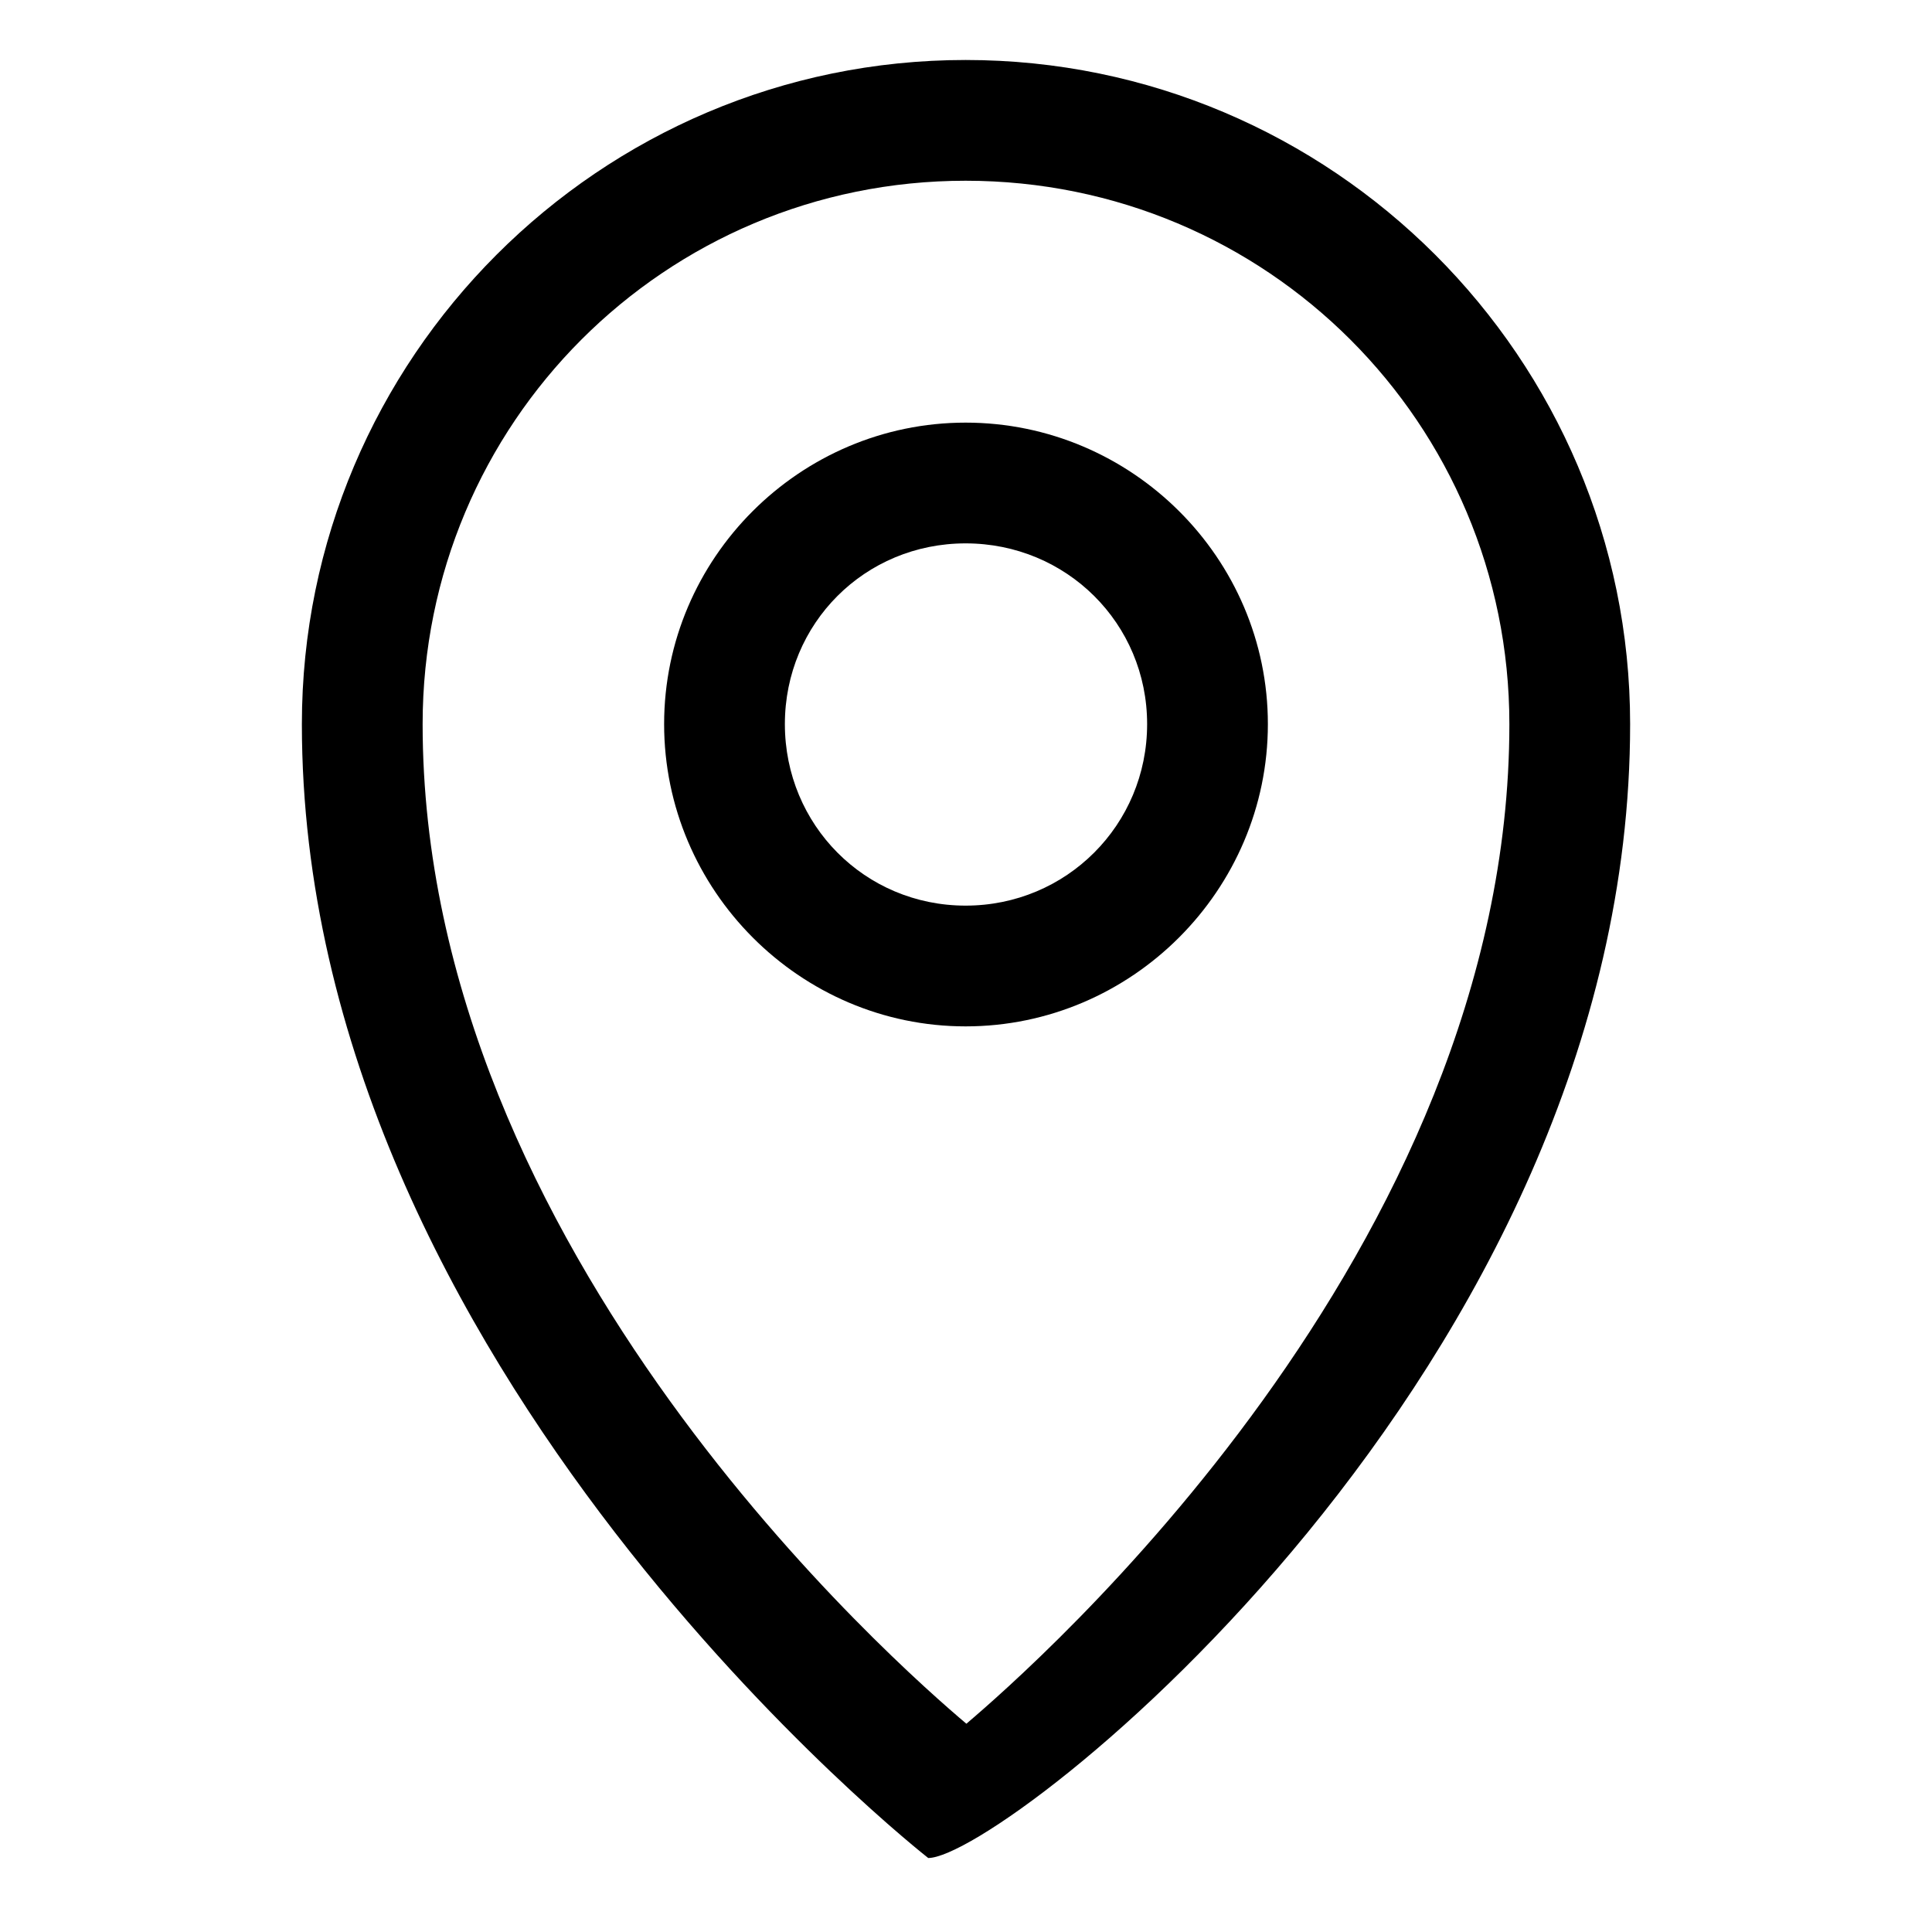
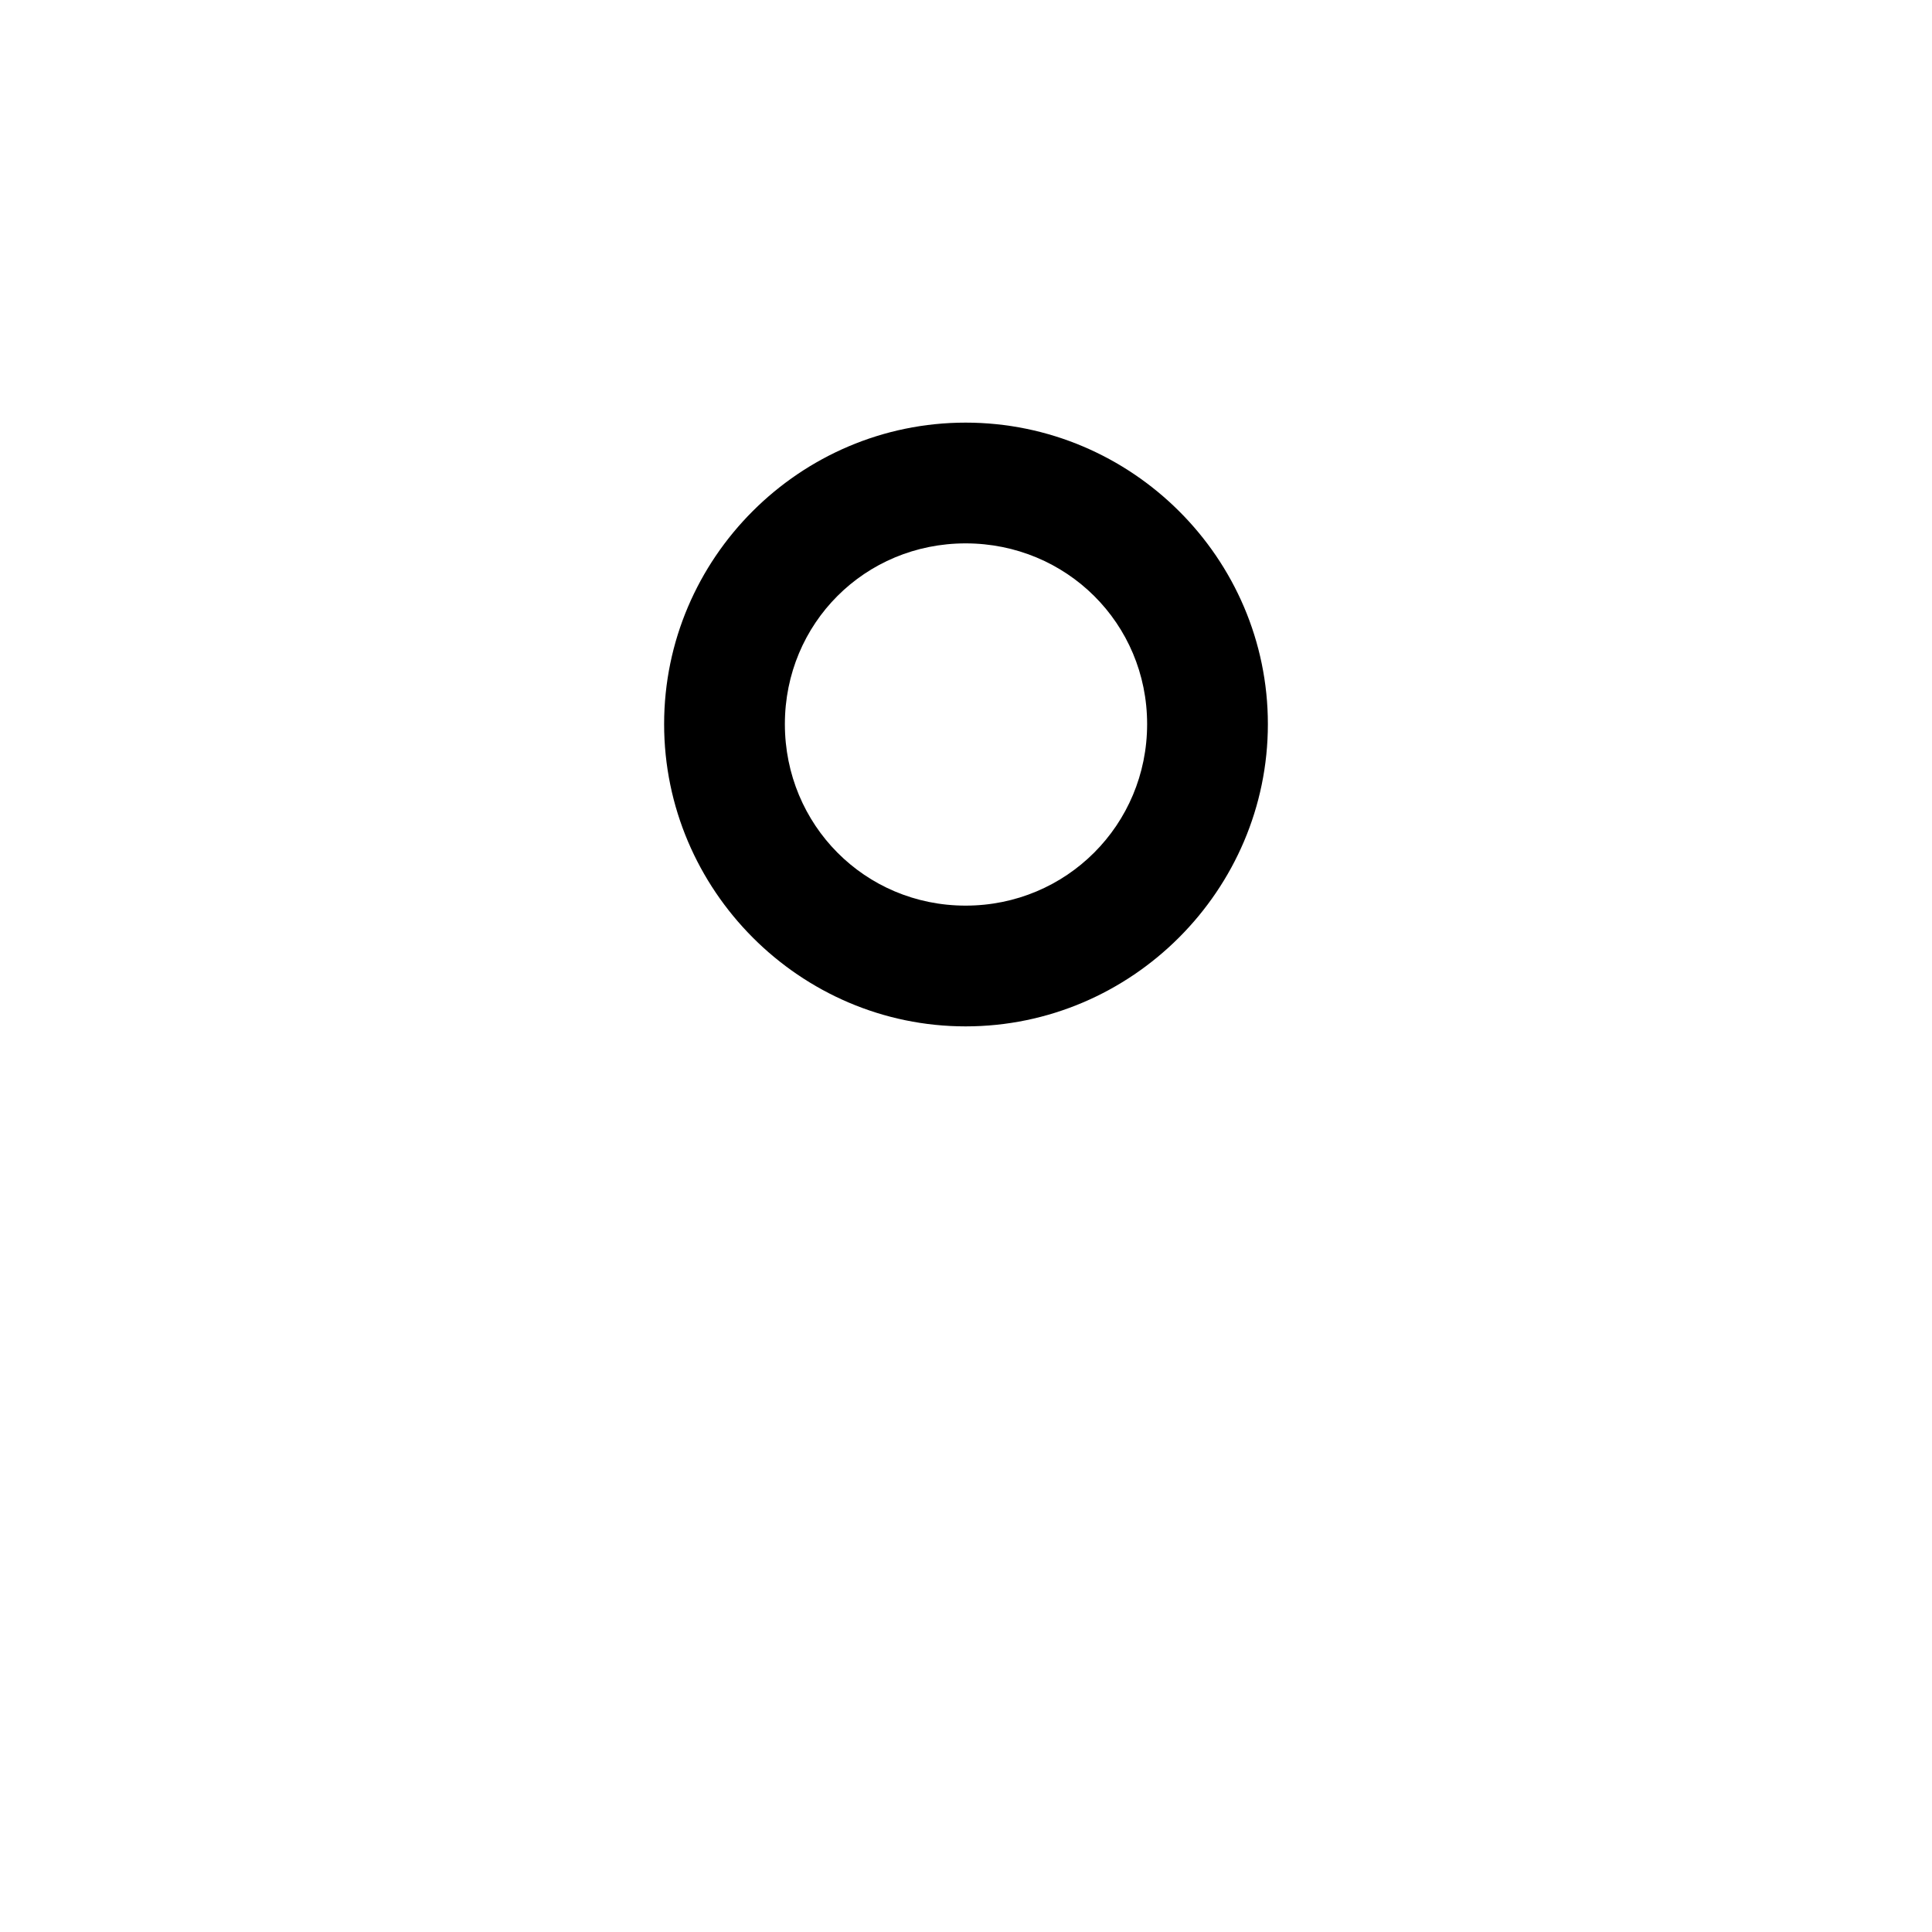
<svg xmlns="http://www.w3.org/2000/svg" width="20px" height="20px" viewBox="0 0 20 20" version="1.1">
  <g id="surface1">
-     <path style=" stroke:none;fill-rule:nonzero;fill:rgb(0%,0%,0%);fill-opacity:1;" d="M 9.996 0.621 C 6.207 0.621 3.125 3.707 3.125 7.496 C 3.125 14.164 9.609 19.234 9.609 19.234 C 10.391 19.234 16.875 14.164 16.875 7.496 C 16.875 3.707 13.789 0.621 9.996 0.621 Z M 9.996 1.871 C 13.113 1.871 15.625 4.383 15.625 7.496 C 15.625 12.953 10.688 17.262 10.004 17.844 C 9.32 17.266 4.375 12.953 4.375 7.496 C 4.375 4.383 6.883 1.871 9.996 1.871 Z M 9.996 1.871 " />
    <path style=" stroke:none;fill-rule:nonzero;fill:rgb(0%,0%,0%);fill-opacity:1;" d="M 9.996 4.375 C 8.281 4.375 6.875 5.777 6.875 7.496 C 6.875 9.215 8.281 10.625 9.996 10.625 C 11.715 10.625 13.125 9.215 13.125 7.496 C 13.125 5.777 11.715 4.375 9.996 4.375 Z M 9.996 5.625 C 11.039 5.625 11.875 6.453 11.875 7.496 C 11.875 8.539 11.039 9.375 9.996 9.375 C 8.953 9.375 8.125 8.539 8.125 7.496 C 8.125 6.453 8.953 5.625 9.996 5.625 Z M 9.996 5.625 " />
  </g>
</svg>